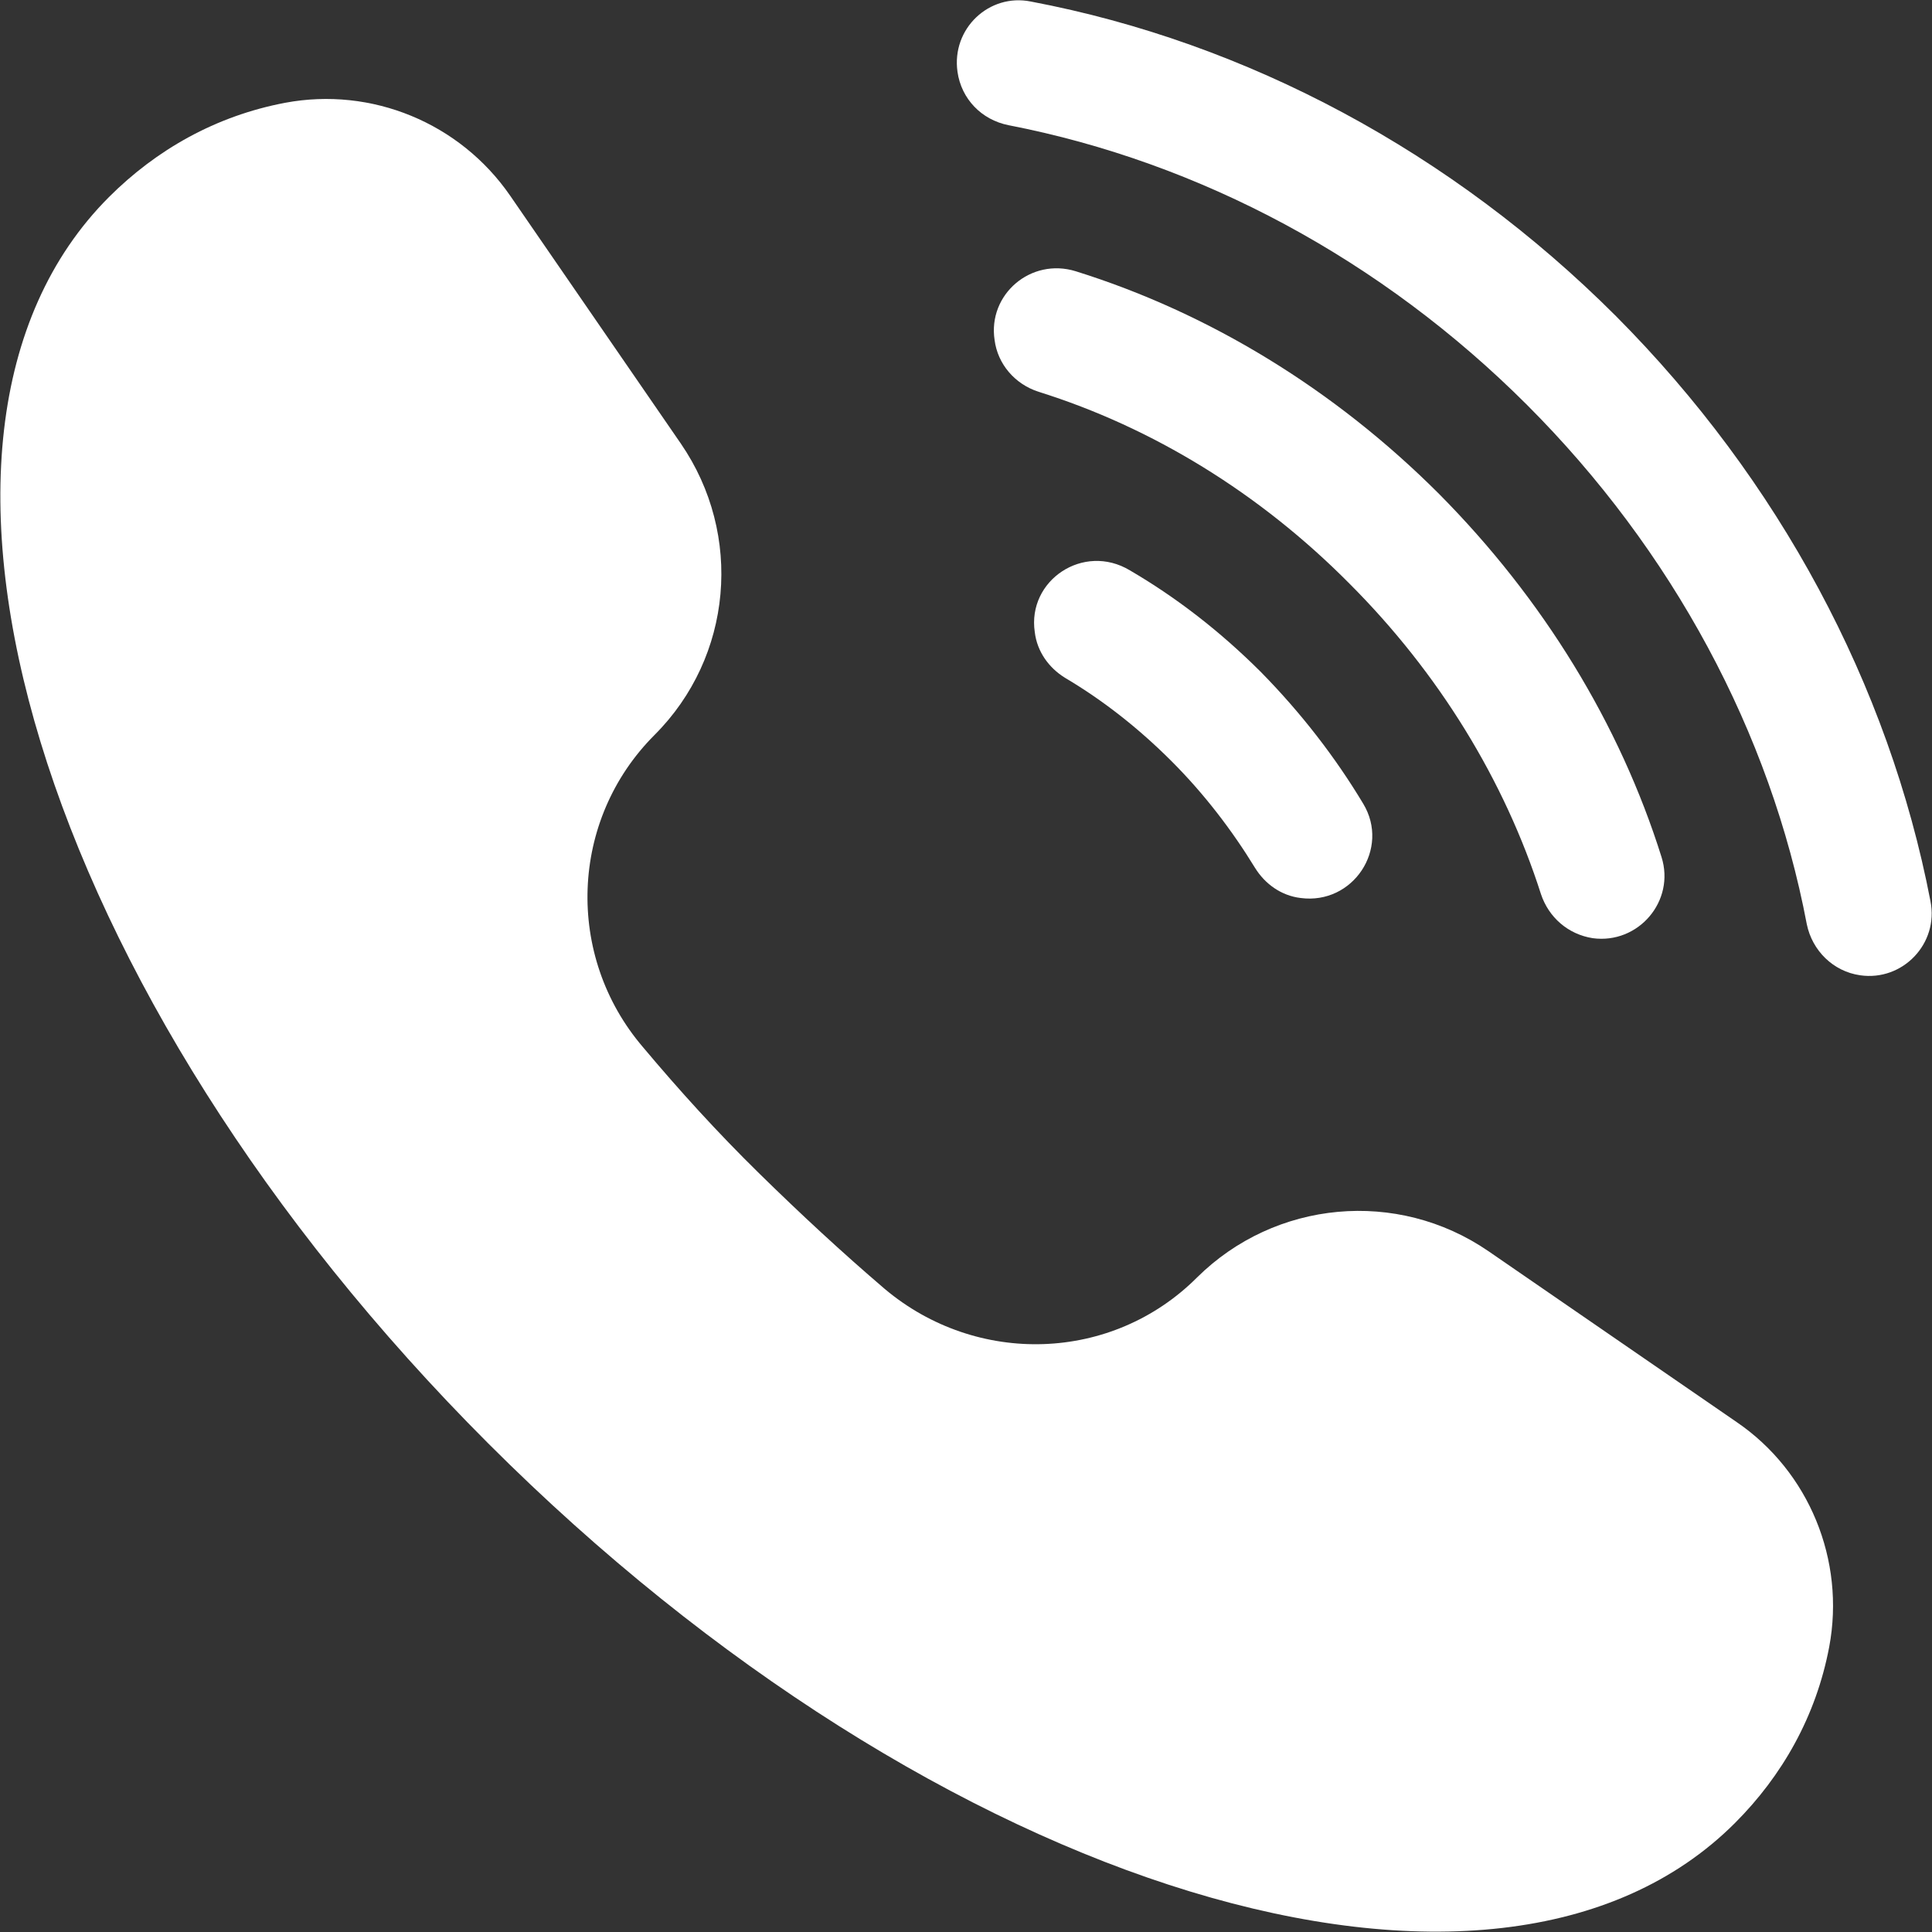
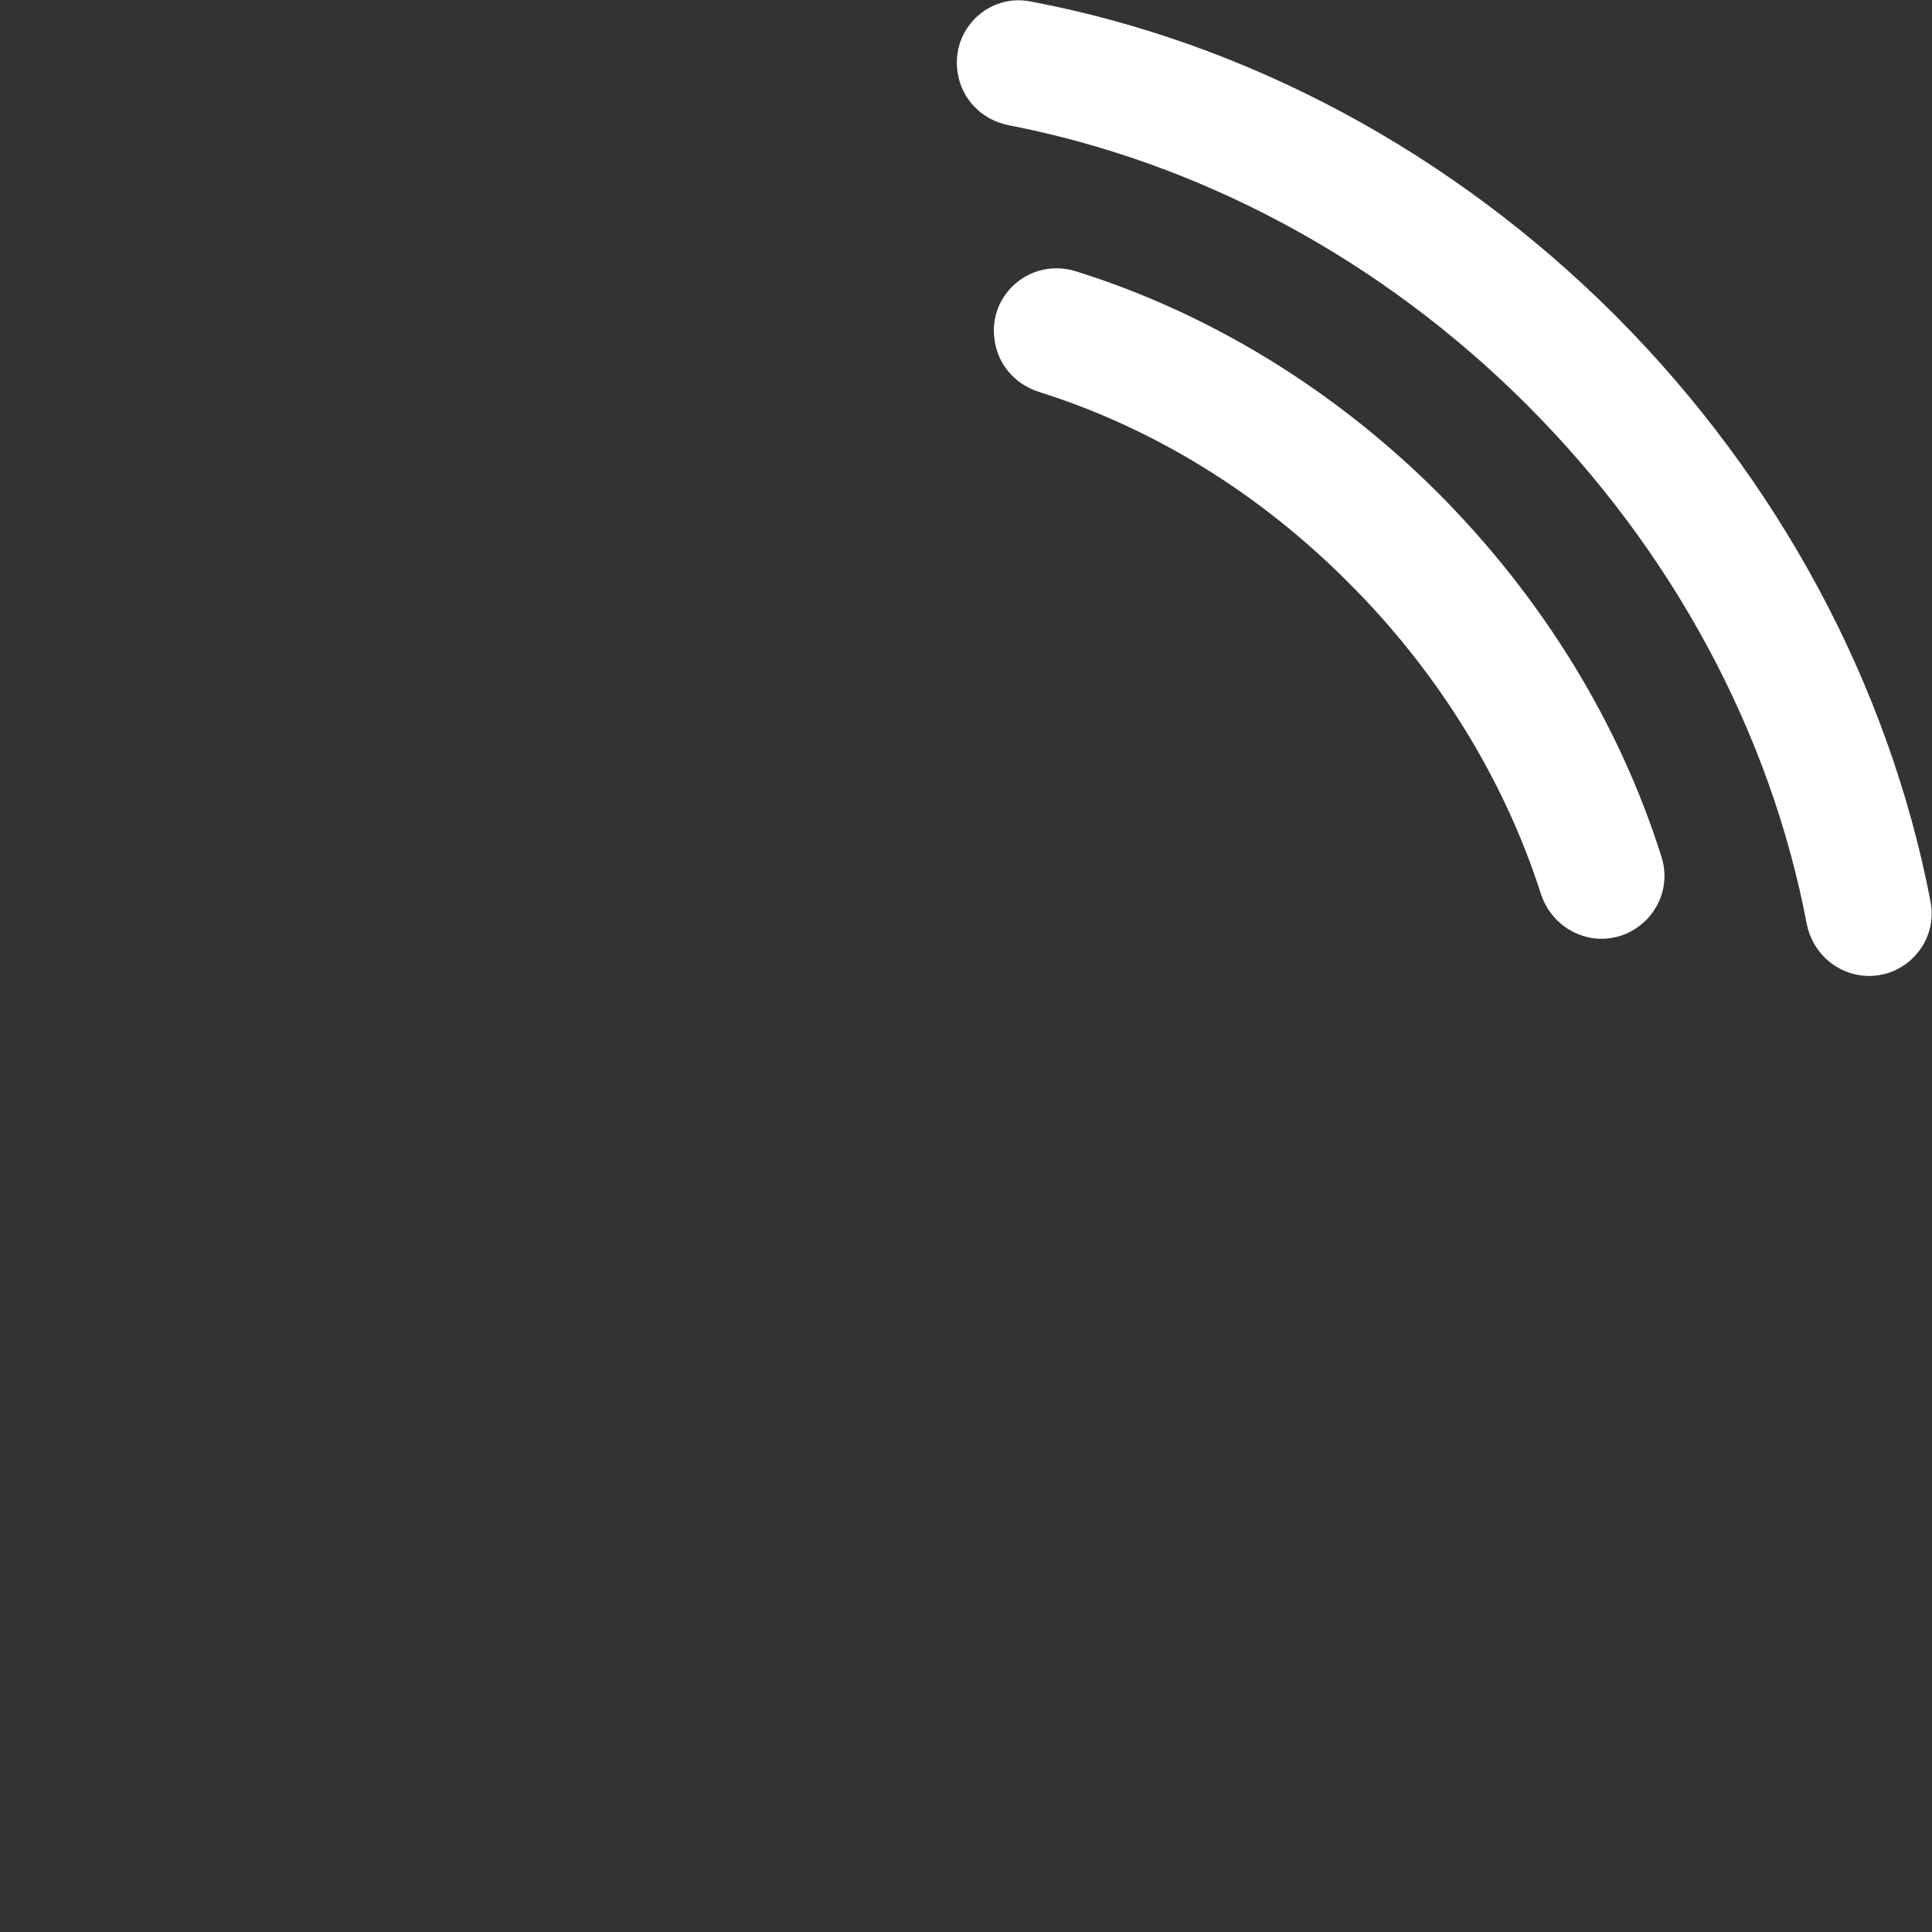
<svg xmlns="http://www.w3.org/2000/svg" version="1.1" id="圖層_1" x="0px" y="0px" width="25px" height="25px" viewBox="0 0 25 25" style="enable-background:new 0 0 25 25;" xml:space="preserve">
  <rect x="0" y="0" width="25" height="25" fill="#333333" stroke="none" />
  <style type="text/css">
	.st0{fill:#FFFFFF;}
	.st1{fill:#00B900;}
</style>
  <g>
    <g>
      <path class="st0" d="M12.39,0.93L12.39,0.93c0.05,0.35,0.31,0.62,0.66,0.69c2.48,0.48,4.83,1.74,6.71,3.62    c1.88,1.88,3.15,4.24,3.62,6.72c0.07,0.34,0.34,0.61,0.69,0.66h0c0.55,0.08,1.02-0.41,0.91-0.96c-0.54-2.8-1.96-5.45-4.07-7.57    c-2.12-2.12-4.77-3.54-7.57-4.07C12.8-0.09,12.31,0.37,12.39,0.93z" />
-       <path class="st0" d="M12.87,4.4L12.87,4.4c0.04,0.31,0.26,0.57,0.57,0.67c1.47,0.46,2.86,1.31,4.02,2.48    c1.16,1.16,2.01,2.55,2.48,4.02c0.1,0.3,0.35,0.52,0.67,0.57l0,0c0.59,0.08,1.07-0.48,0.89-1.05c-0.54-1.72-1.53-3.34-2.88-4.7    c-1.35-1.35-2.97-2.34-4.7-2.88C13.34,3.33,12.78,3.81,12.87,4.4z" />
-       <path class="st0" d="M13.39,8.18L13.39,8.18c0.03,0.25,0.18,0.46,0.39,0.59c0.49,0.29,0.95,0.65,1.38,1.08    c0.42,0.42,0.78,0.89,1.08,1.38c0.13,0.21,0.34,0.36,0.59,0.39l0,0c0.68,0.09,1.16-0.64,0.81-1.22c-0.36-0.6-0.8-1.17-1.32-1.7    c-0.53-0.53-1.1-0.97-1.7-1.32C14.02,7.02,13.29,7.51,13.39,8.18z" />
+       <path class="st0" d="M12.87,4.4c0.04,0.31,0.26,0.57,0.57,0.67c1.47,0.46,2.86,1.31,4.02,2.48    c1.16,1.16,2.01,2.55,2.48,4.02c0.1,0.3,0.35,0.52,0.67,0.57l0,0c0.59,0.08,1.07-0.48,0.89-1.05c-0.54-1.72-1.53-3.34-2.88-4.7    c-1.35-1.35-2.97-2.34-4.7-2.88C13.34,3.33,12.78,3.81,12.87,4.4z" />
    </g>
-     <path class="st0" d="M23.67,21.31L23.67,21.31c0.21-1.12-0.26-2.27-1.2-2.91l-3.21-2.21c-1.18-0.81-2.76-0.66-3.77,0.34l0,0   c-1.1,1.1-2.85,1.15-4.04,0.15c-0.55-0.47-1.09-0.97-1.63-1.5s-1.03-1.07-1.5-1.63c-1.01-1.18-0.95-2.94,0.15-4.04l0,0   c1.01-1.01,1.15-2.59,0.34-3.77L6.6,2.53c-0.65-0.94-1.79-1.41-2.91-1.2l0,0C2.79,1.5,2.02,1.94,1.41,2.55   c-3.1,3.1-0.9,10.32,4.91,16.13s13.03,8.01,16.13,4.91C23.06,22.98,23.5,22.21,23.67,21.31z" />
  </g>
</svg>